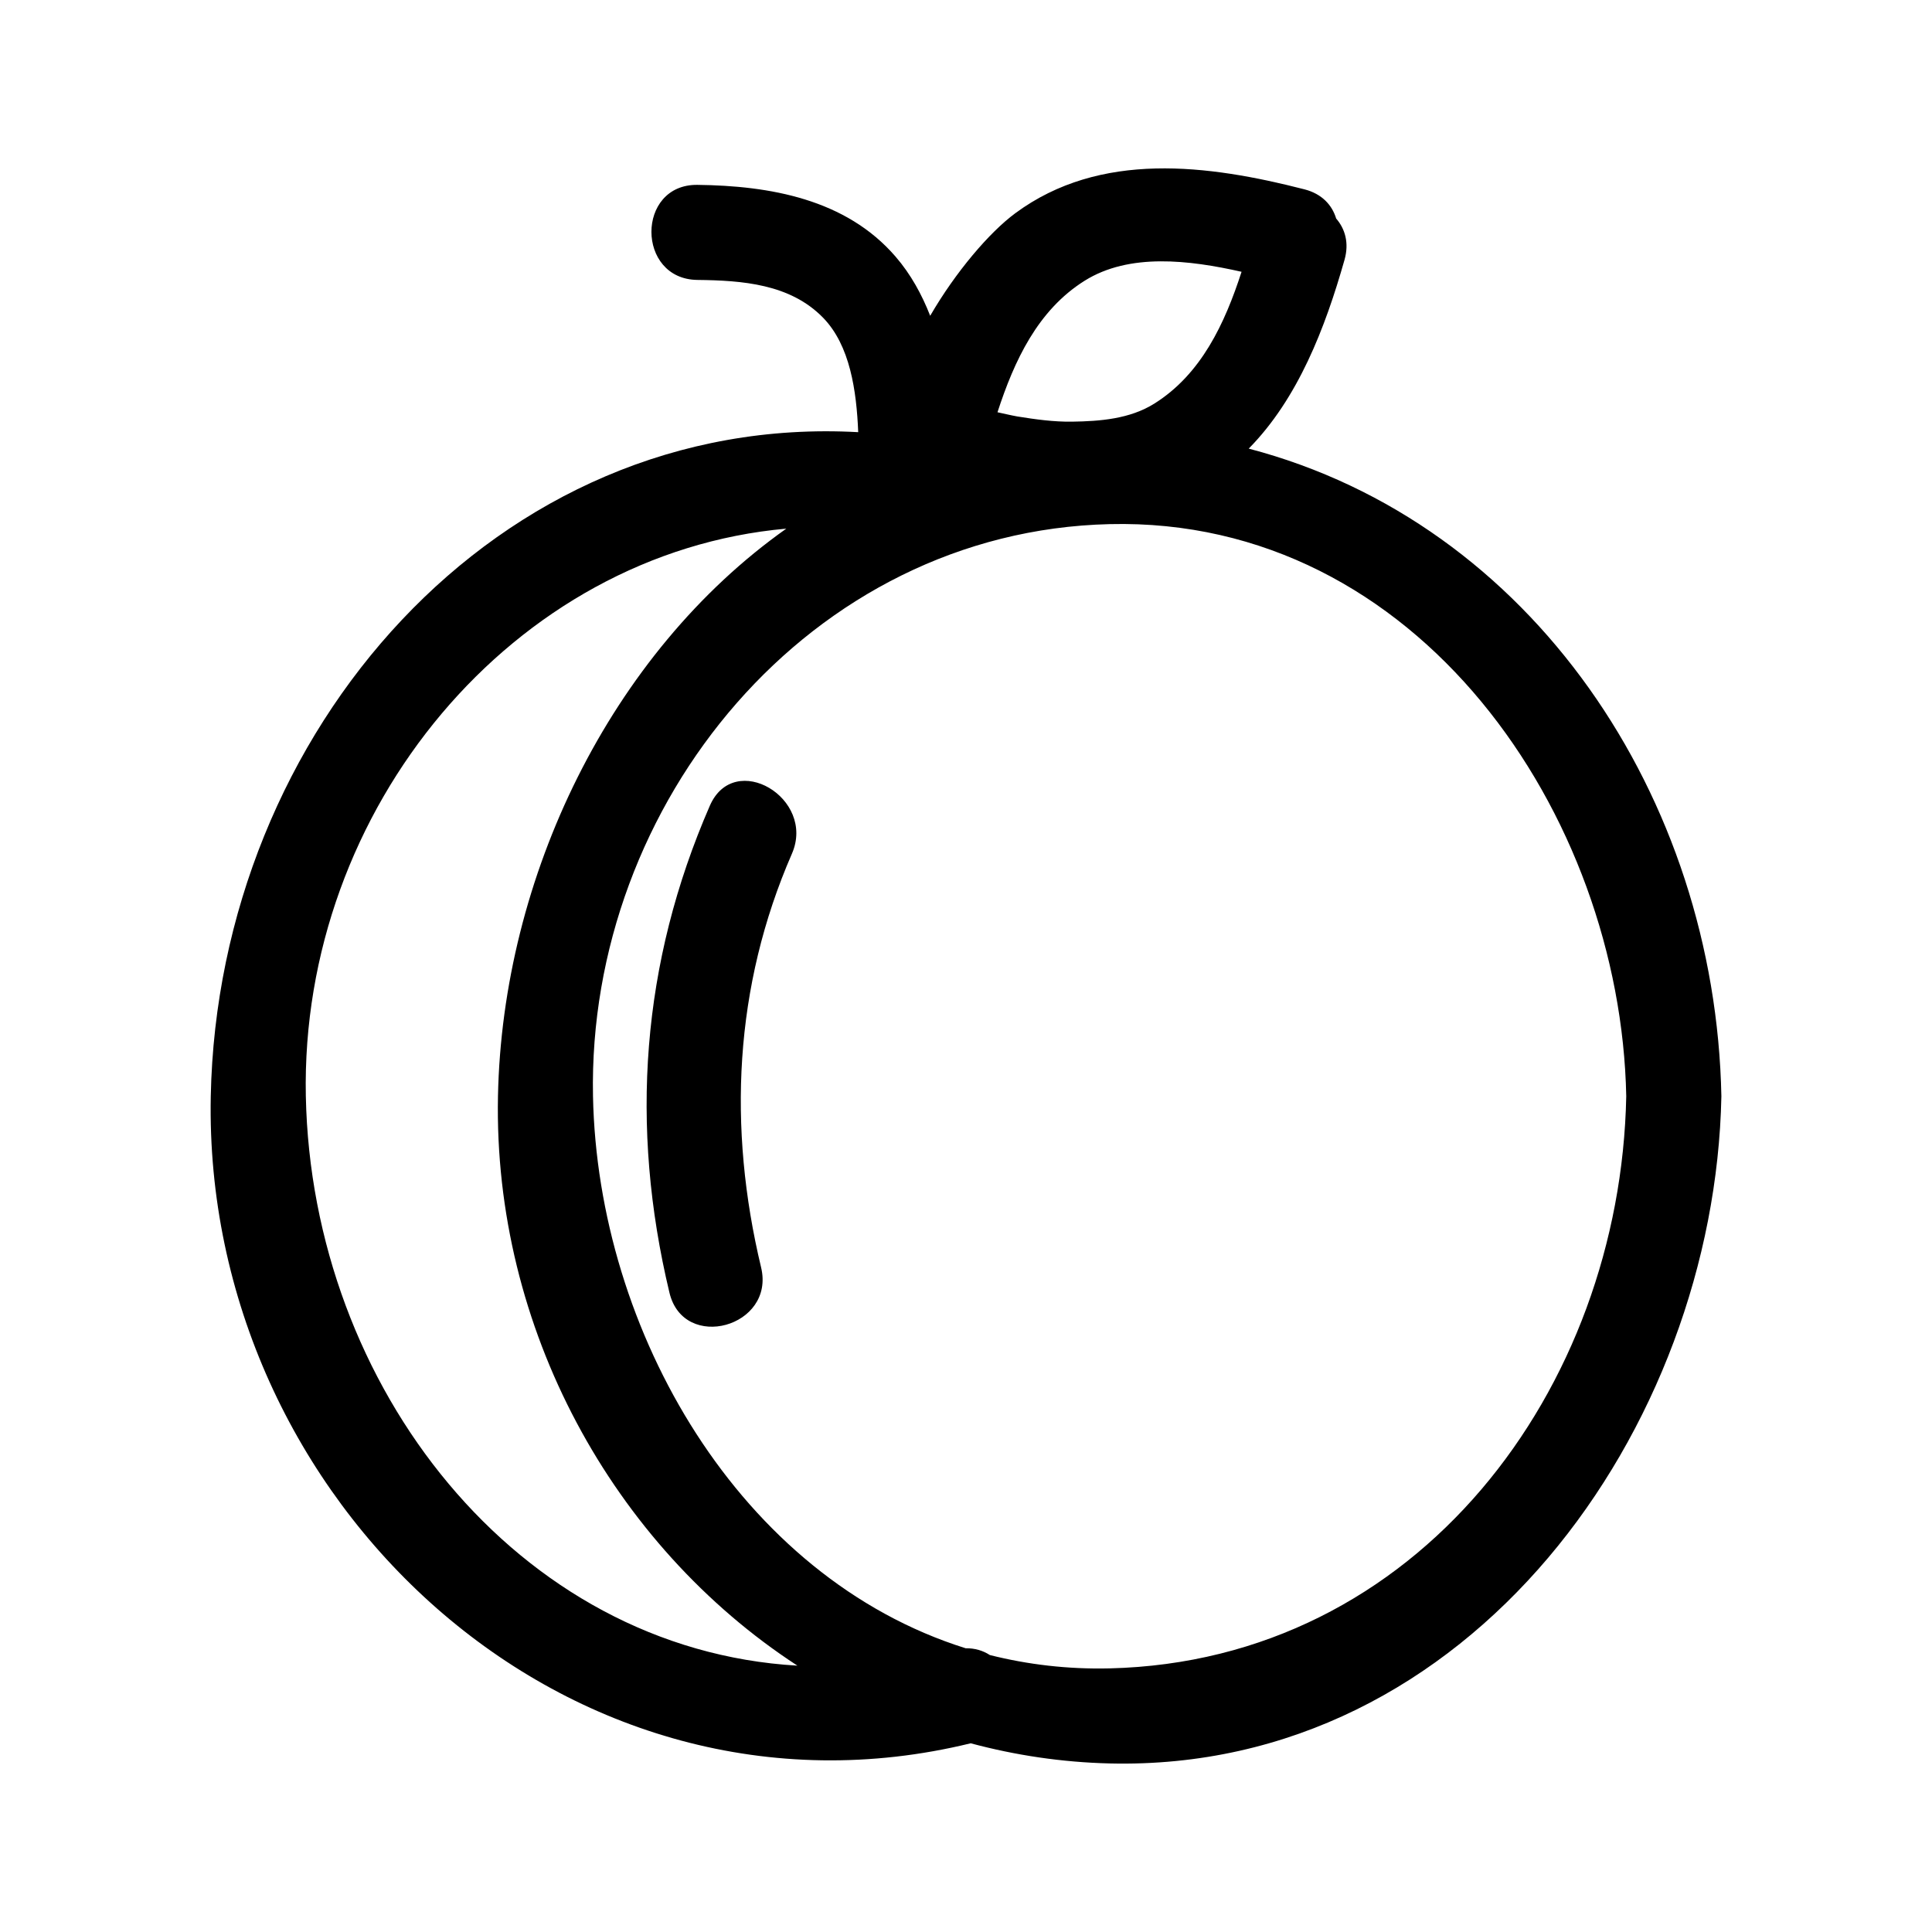
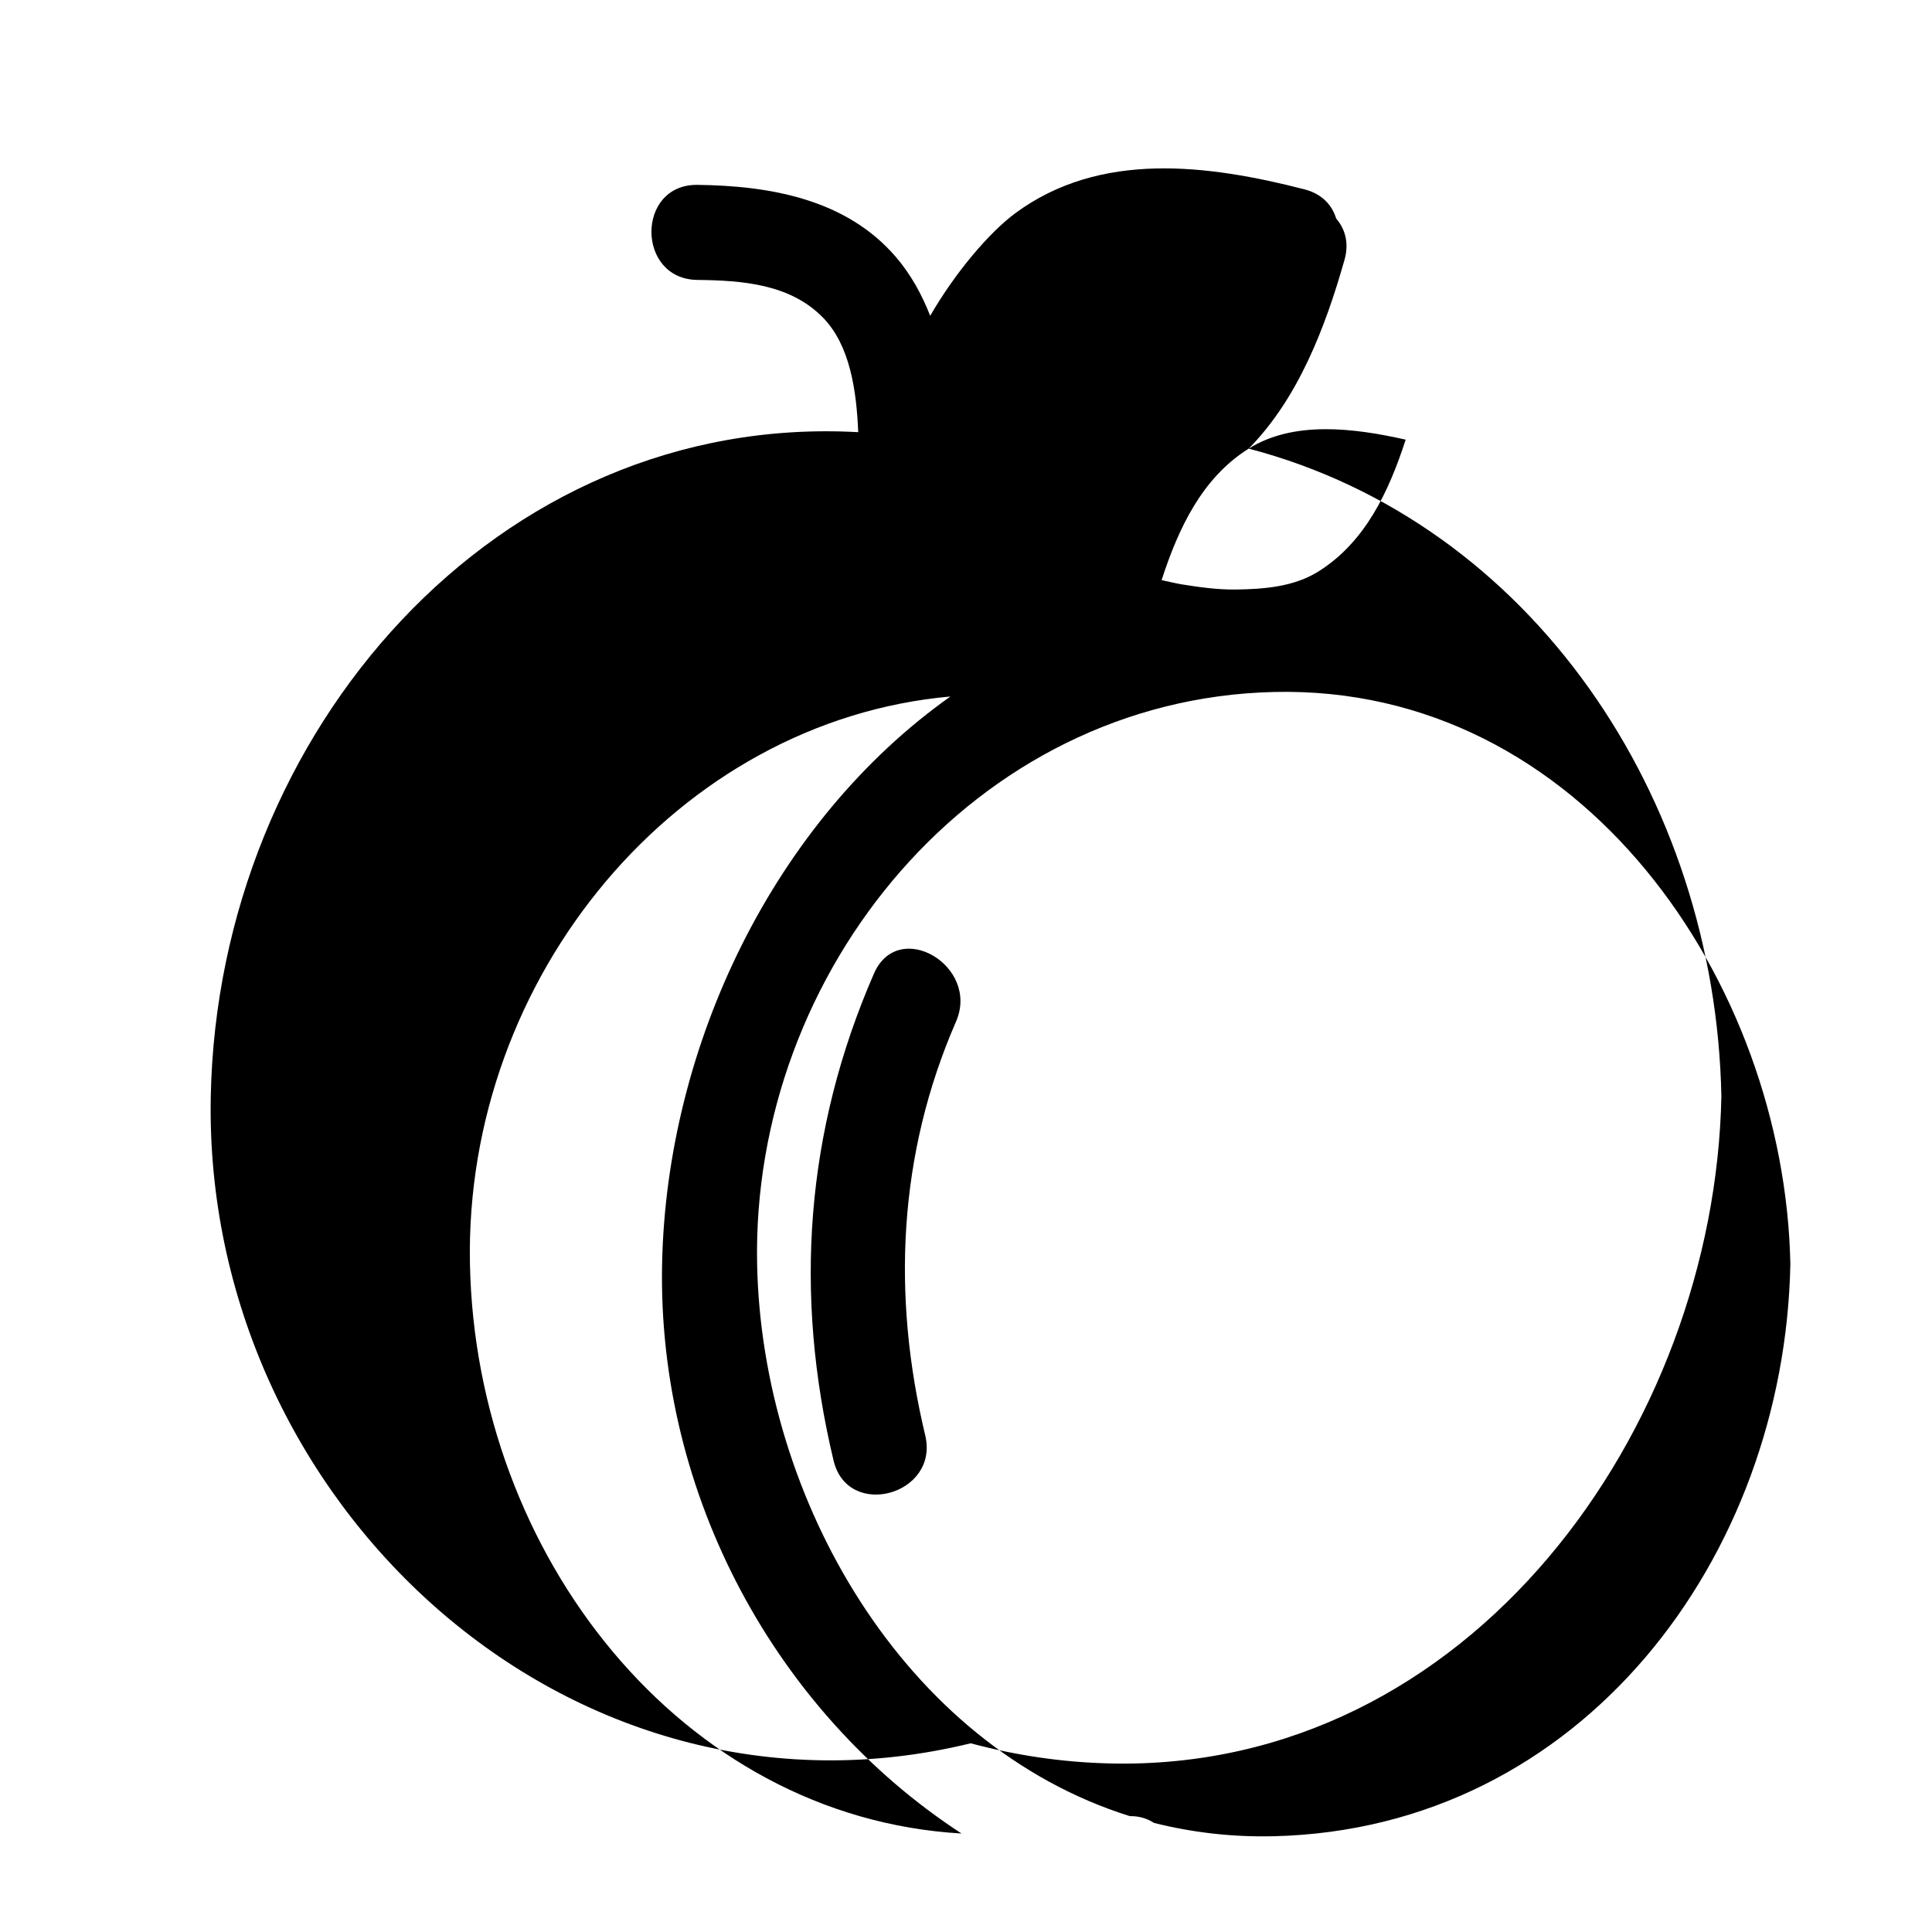
<svg xmlns="http://www.w3.org/2000/svg" fill="#000000" width="800px" height="800px" version="1.1" viewBox="144 144 512 512">
-   <path d="m474.92 262.89c13.062-13.246 20.27-31.988 25.387-50.02 1.285-4.523 0.125-8.258-2.211-10.957-1.059-3.516-3.719-6.535-8.41-7.738-25.484-6.539-54.109-10.305-76.625 6.332-6.848 5.059-15.789 15.523-22.551 27.18-2.215-5.644-5.117-10.977-9.168-15.672-13.168-15.266-33.312-18.797-52.523-19.023-16.254-0.191-16.234 25 0 25.191 11.887 0.141 24.539 1.047 33.285 9.992 7.176 7.34 8.883 19.391 9.332 30.355-95.629-5.293-169.65 79.266-171.58 175.98-2.137 107.23 94.742 197.53 201.39 171.48 11.785 3.16 24.094 5.031 36.828 5.34 95.531 2.297 160.35-88.746 162.11-176.81-1.582-79.25-50.27-151.97-125.25-171.63zm-43.492-44.484c11.871-7.441 27.754-5.496 41.598-2.379-4.434 13.664-10.652 27.121-23.125 34.938-6.481 4.062-14.375 4.676-21.801 4.781-4.856 0.07-9.73-0.609-14.504-1.379-1.762-0.316-3.5-0.742-5.254-1.113 4.43-13.629 10.645-27.043 23.086-34.848zm-206.38 216.11c-1.516-76.238 55.062-143.99 127.33-150.42-46.691 33.055-75.25 92.375-76.41 150.42-1.223 61.445 30.391 118.98 79.352 150.9-74.316-4.305-128.73-73.906-130.27-150.9zm213.02 151.62c-11.129 0.266-21.715-1.012-31.746-3.531-1.797-1.168-3.961-1.84-6.41-1.797-59.883-18.773-97.523-84.012-98.762-146.29-1.547-77.633 57.504-149.72 136.91-151.62 81.688-1.965 135.43 76.98 136.91 151.62-1.539 77.629-55.195 149.66-136.91 151.62zm-84.207-215.88c-15.336 35.188-17.043 72.555-8.16 109.63 3.785 15.789-20.512 22.488-24.289 6.695-10.578-44.18-7.465-87.359 10.699-129.05 6.477-14.855 28.176-2.019 21.75 12.719z" />
+   <path d="m474.92 262.89c13.062-13.246 20.27-31.988 25.387-50.02 1.285-4.523 0.125-8.258-2.211-10.957-1.059-3.516-3.719-6.535-8.41-7.738-25.484-6.539-54.109-10.305-76.625 6.332-6.848 5.059-15.789 15.523-22.551 27.18-2.215-5.644-5.117-10.977-9.168-15.672-13.168-15.266-33.312-18.797-52.523-19.023-16.254-0.191-16.234 25 0 25.191 11.887 0.141 24.539 1.047 33.285 9.992 7.176 7.34 8.883 19.391 9.332 30.355-95.629-5.293-169.65 79.266-171.58 175.98-2.137 107.23 94.742 197.53 201.39 171.48 11.785 3.16 24.094 5.031 36.828 5.34 95.531 2.297 160.35-88.746 162.11-176.81-1.582-79.25-50.27-151.97-125.25-171.63zc11.871-7.441 27.754-5.496 41.598-2.379-4.434 13.664-10.652 27.121-23.125 34.938-6.481 4.062-14.375 4.676-21.801 4.781-4.856 0.07-9.73-0.609-14.504-1.379-1.762-0.316-3.5-0.742-5.254-1.113 4.43-13.629 10.645-27.043 23.086-34.848zm-206.38 216.11c-1.516-76.238 55.062-143.99 127.33-150.42-46.691 33.055-75.25 92.375-76.41 150.42-1.223 61.445 30.391 118.98 79.352 150.9-74.316-4.305-128.73-73.906-130.27-150.9zm213.02 151.62c-11.129 0.266-21.715-1.012-31.746-3.531-1.797-1.168-3.961-1.84-6.41-1.797-59.883-18.773-97.523-84.012-98.762-146.29-1.547-77.633 57.504-149.72 136.91-151.62 81.688-1.965 135.43 76.98 136.91 151.62-1.539 77.629-55.195 149.66-136.91 151.62zm-84.207-215.88c-15.336 35.188-17.043 72.555-8.16 109.63 3.785 15.789-20.512 22.488-24.289 6.695-10.578-44.18-7.465-87.359 10.699-129.05 6.477-14.855 28.176-2.019 21.75 12.719z" />
</svg>